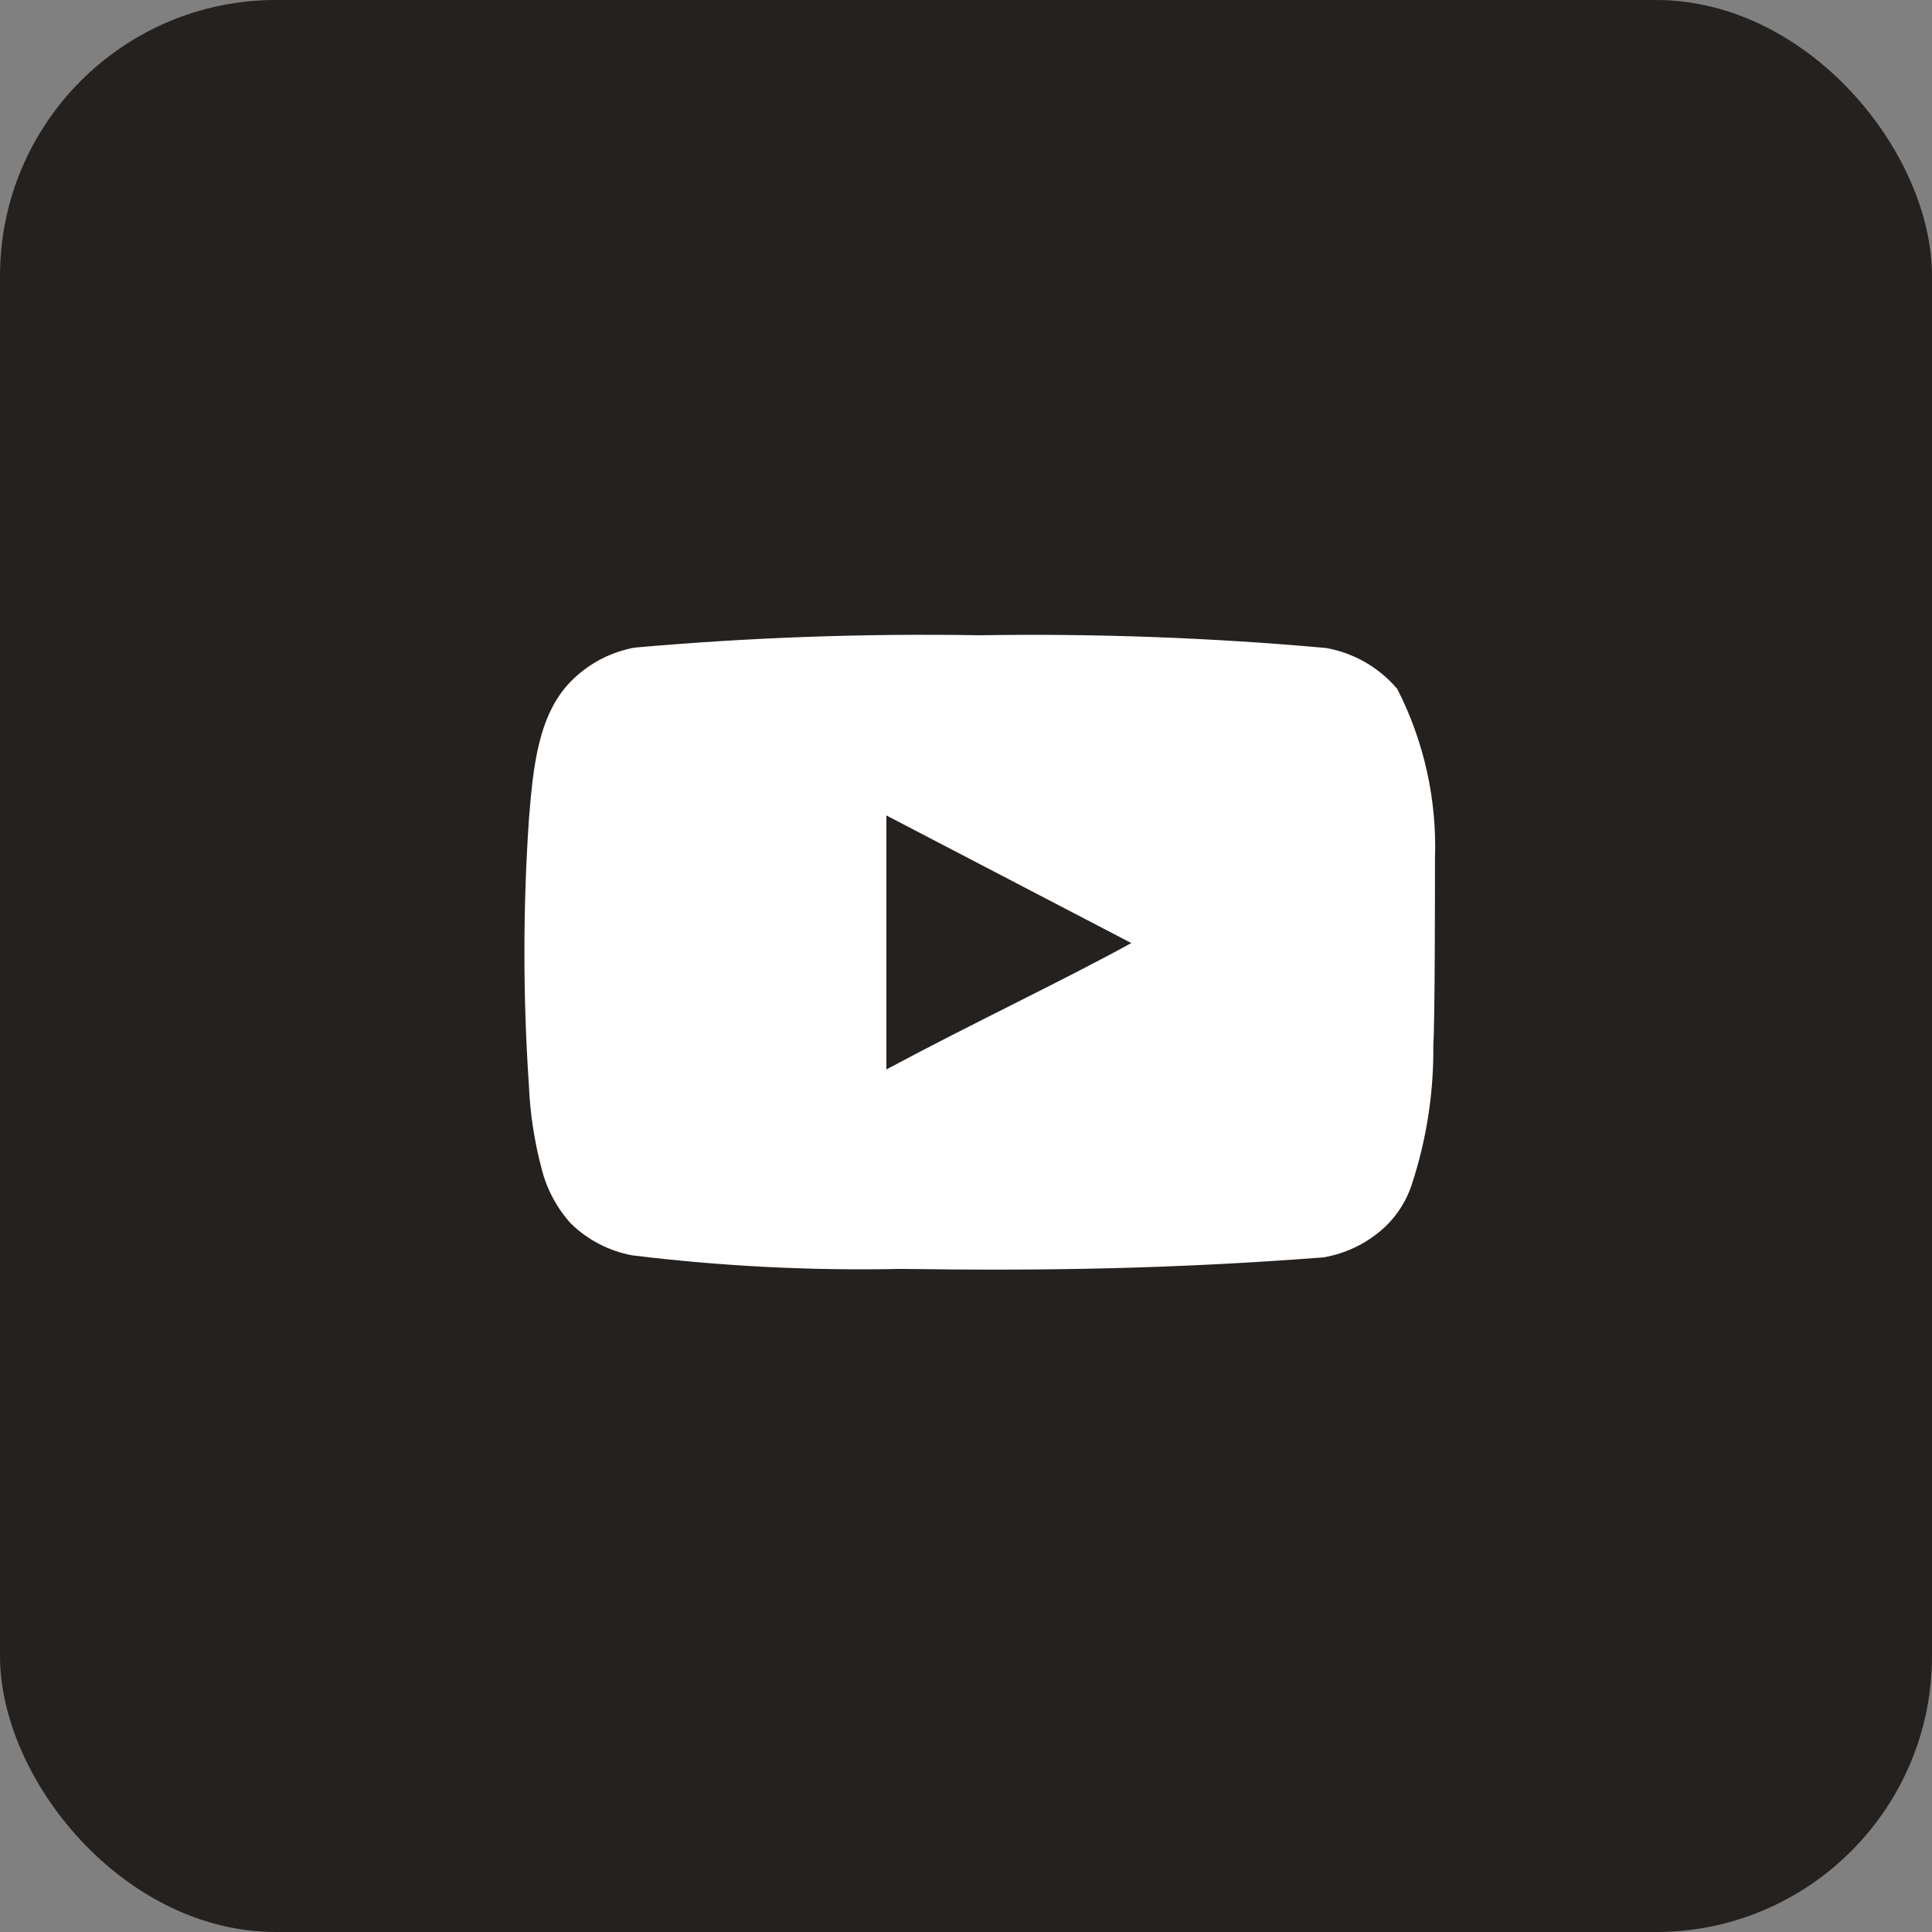
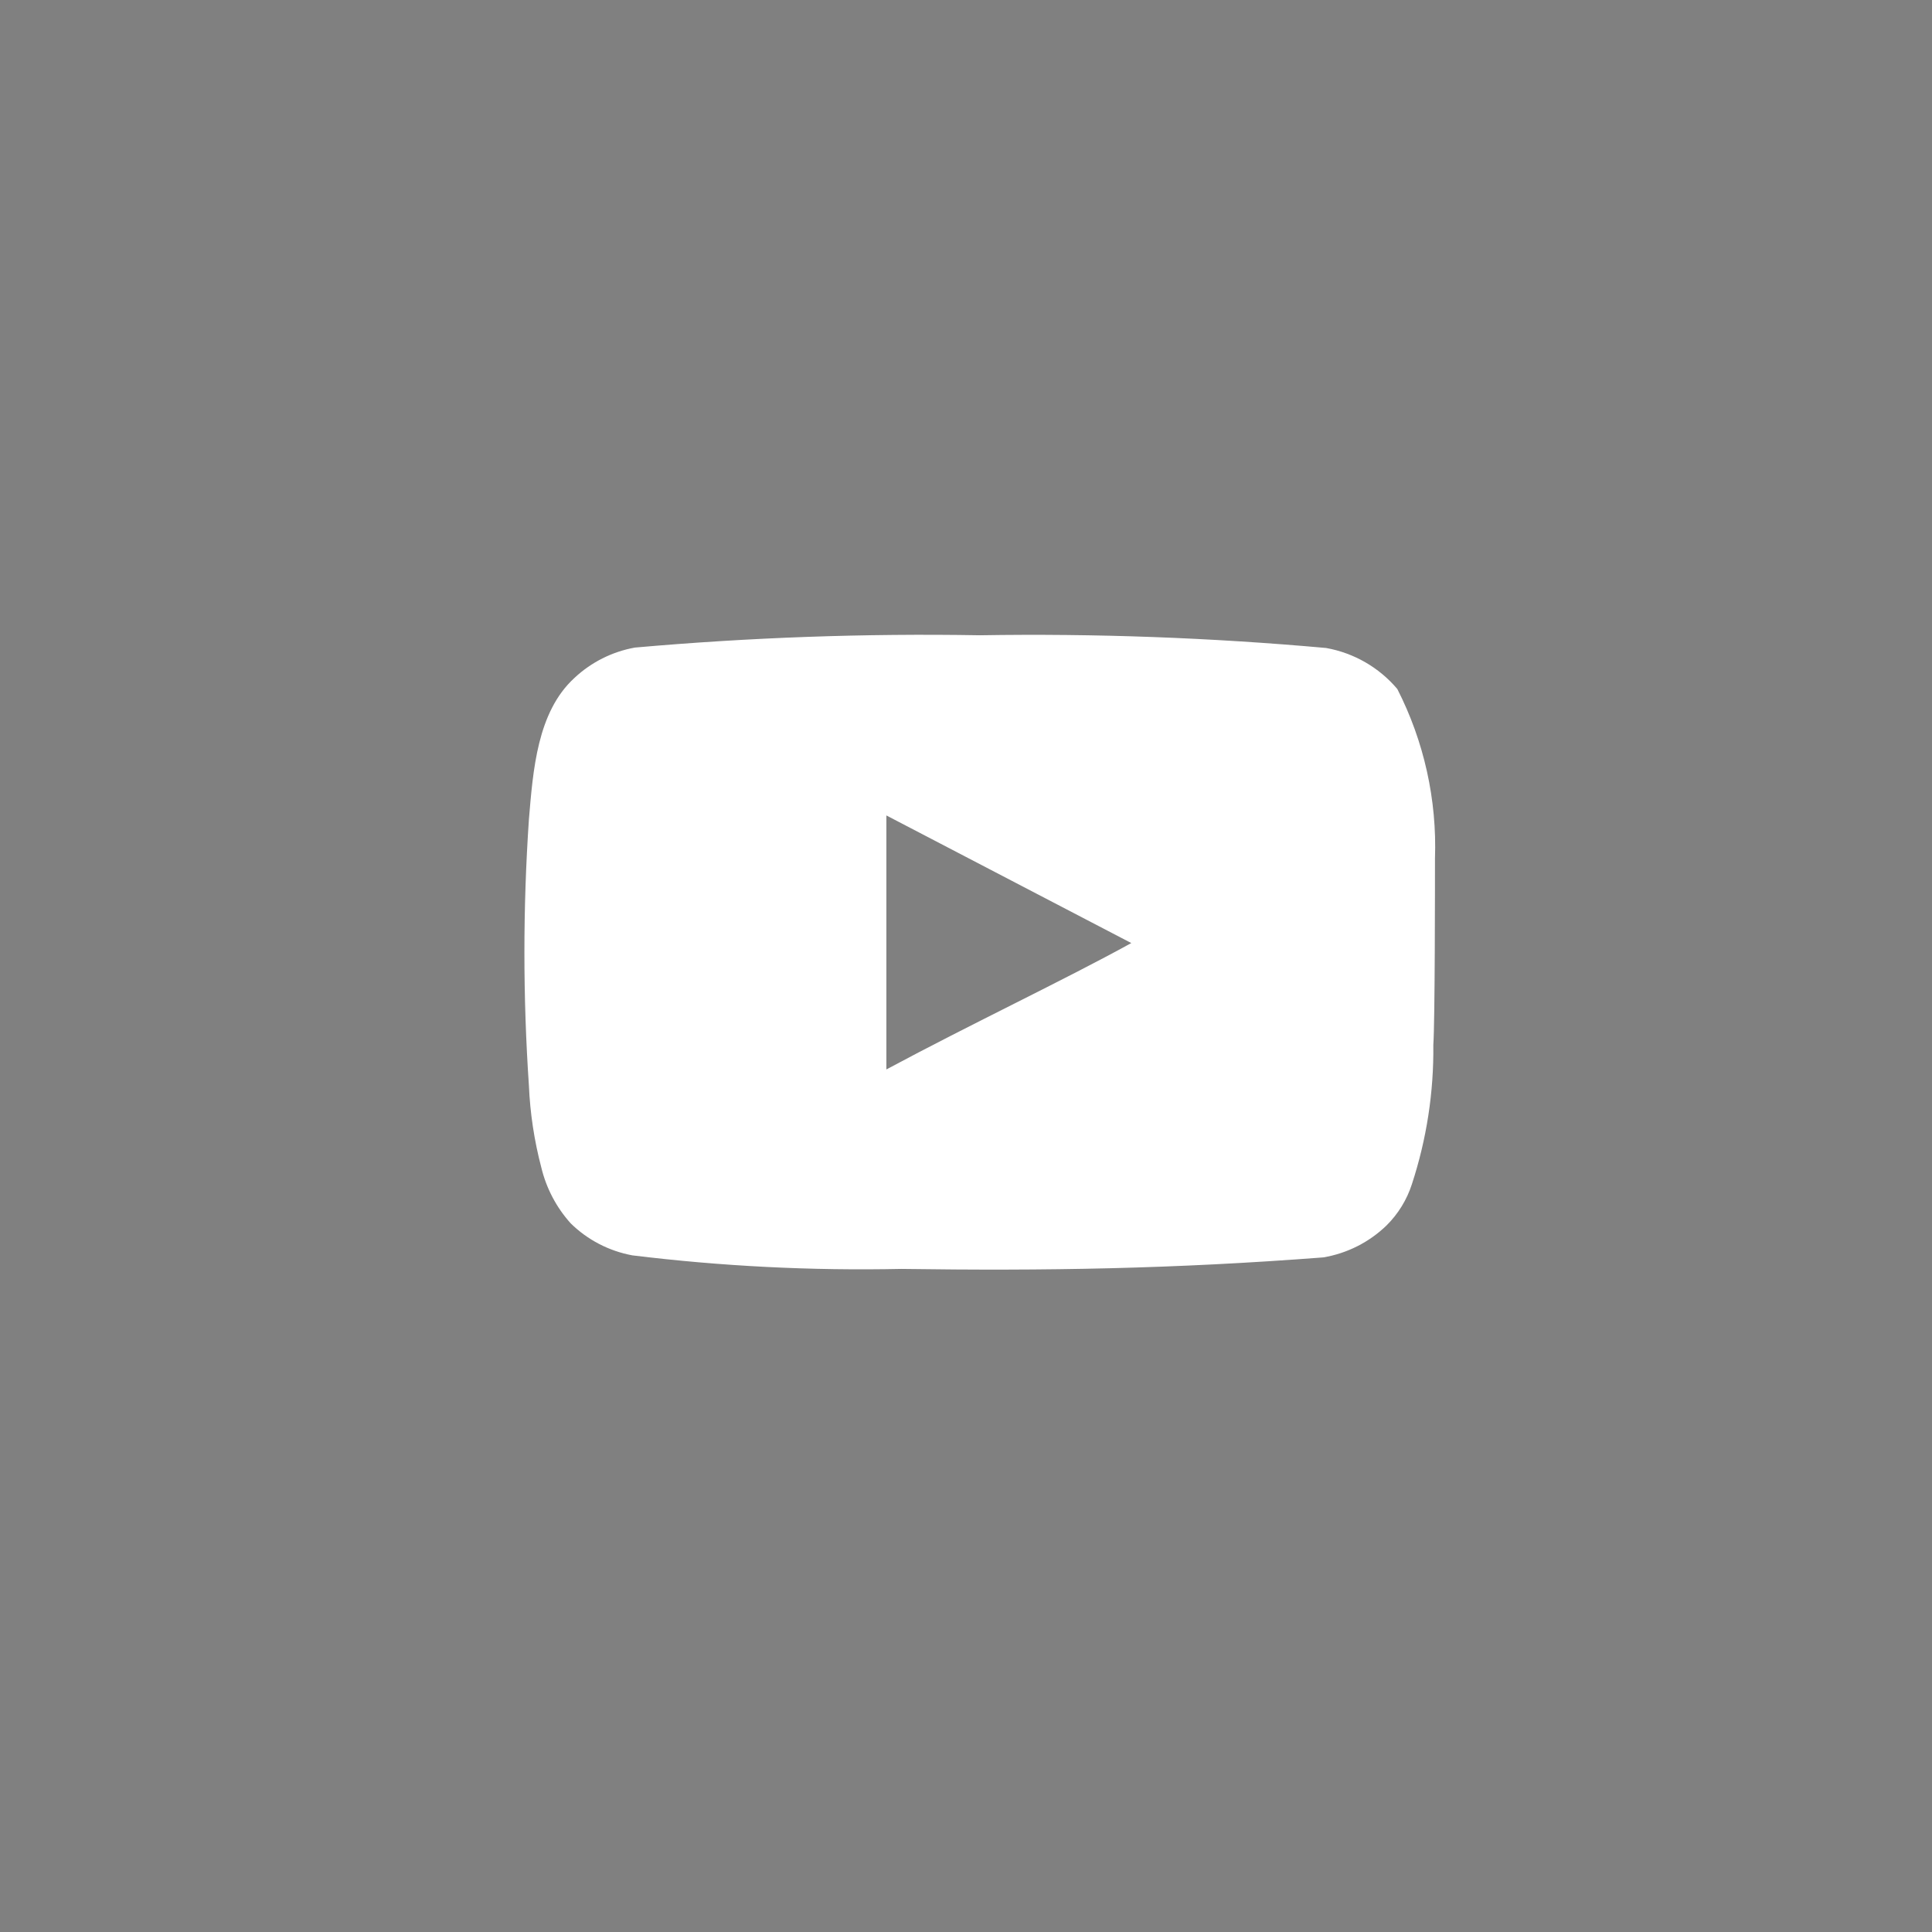
<svg xmlns="http://www.w3.org/2000/svg" width="70" height="70" viewBox="0 0 70 70" fill="none">
  <rect x="0" y="0" width="70" height="70" fill="#808080" stroke="none" />
-   <rect width="70" height="70" rx="10" fill="#24211F" />
  <path d="M51.992 31.106C52.066 28.978 51.597 26.865 50.628 24.965C49.971 24.186 49.058 23.659 48.05 23.478C43.879 23.103 39.691 22.949 35.503 23.017C31.33 22.946 27.157 23.095 23.001 23.463C22.179 23.612 21.419 23.994 20.812 24.564C19.463 25.798 19.313 27.909 19.163 29.693C18.946 32.901 18.946 36.12 19.163 39.328C19.206 40.333 19.357 41.329 19.613 42.302C19.794 43.053 20.159 43.748 20.677 44.324C21.288 44.924 22.066 45.328 22.911 45.484C26.143 45.88 29.399 46.044 32.655 45.975C37.901 46.049 42.503 45.975 47.945 45.558C48.811 45.412 49.611 45.007 50.239 44.398C50.658 43.982 50.972 43.472 51.153 42.912C51.689 41.28 51.952 39.572 51.932 37.856C51.992 37.024 51.992 31.998 51.992 31.106ZM32.115 38.748V29.545L40.989 34.169C38.501 35.537 35.218 37.083 32.115 38.748Z" fill="white" />
</svg>